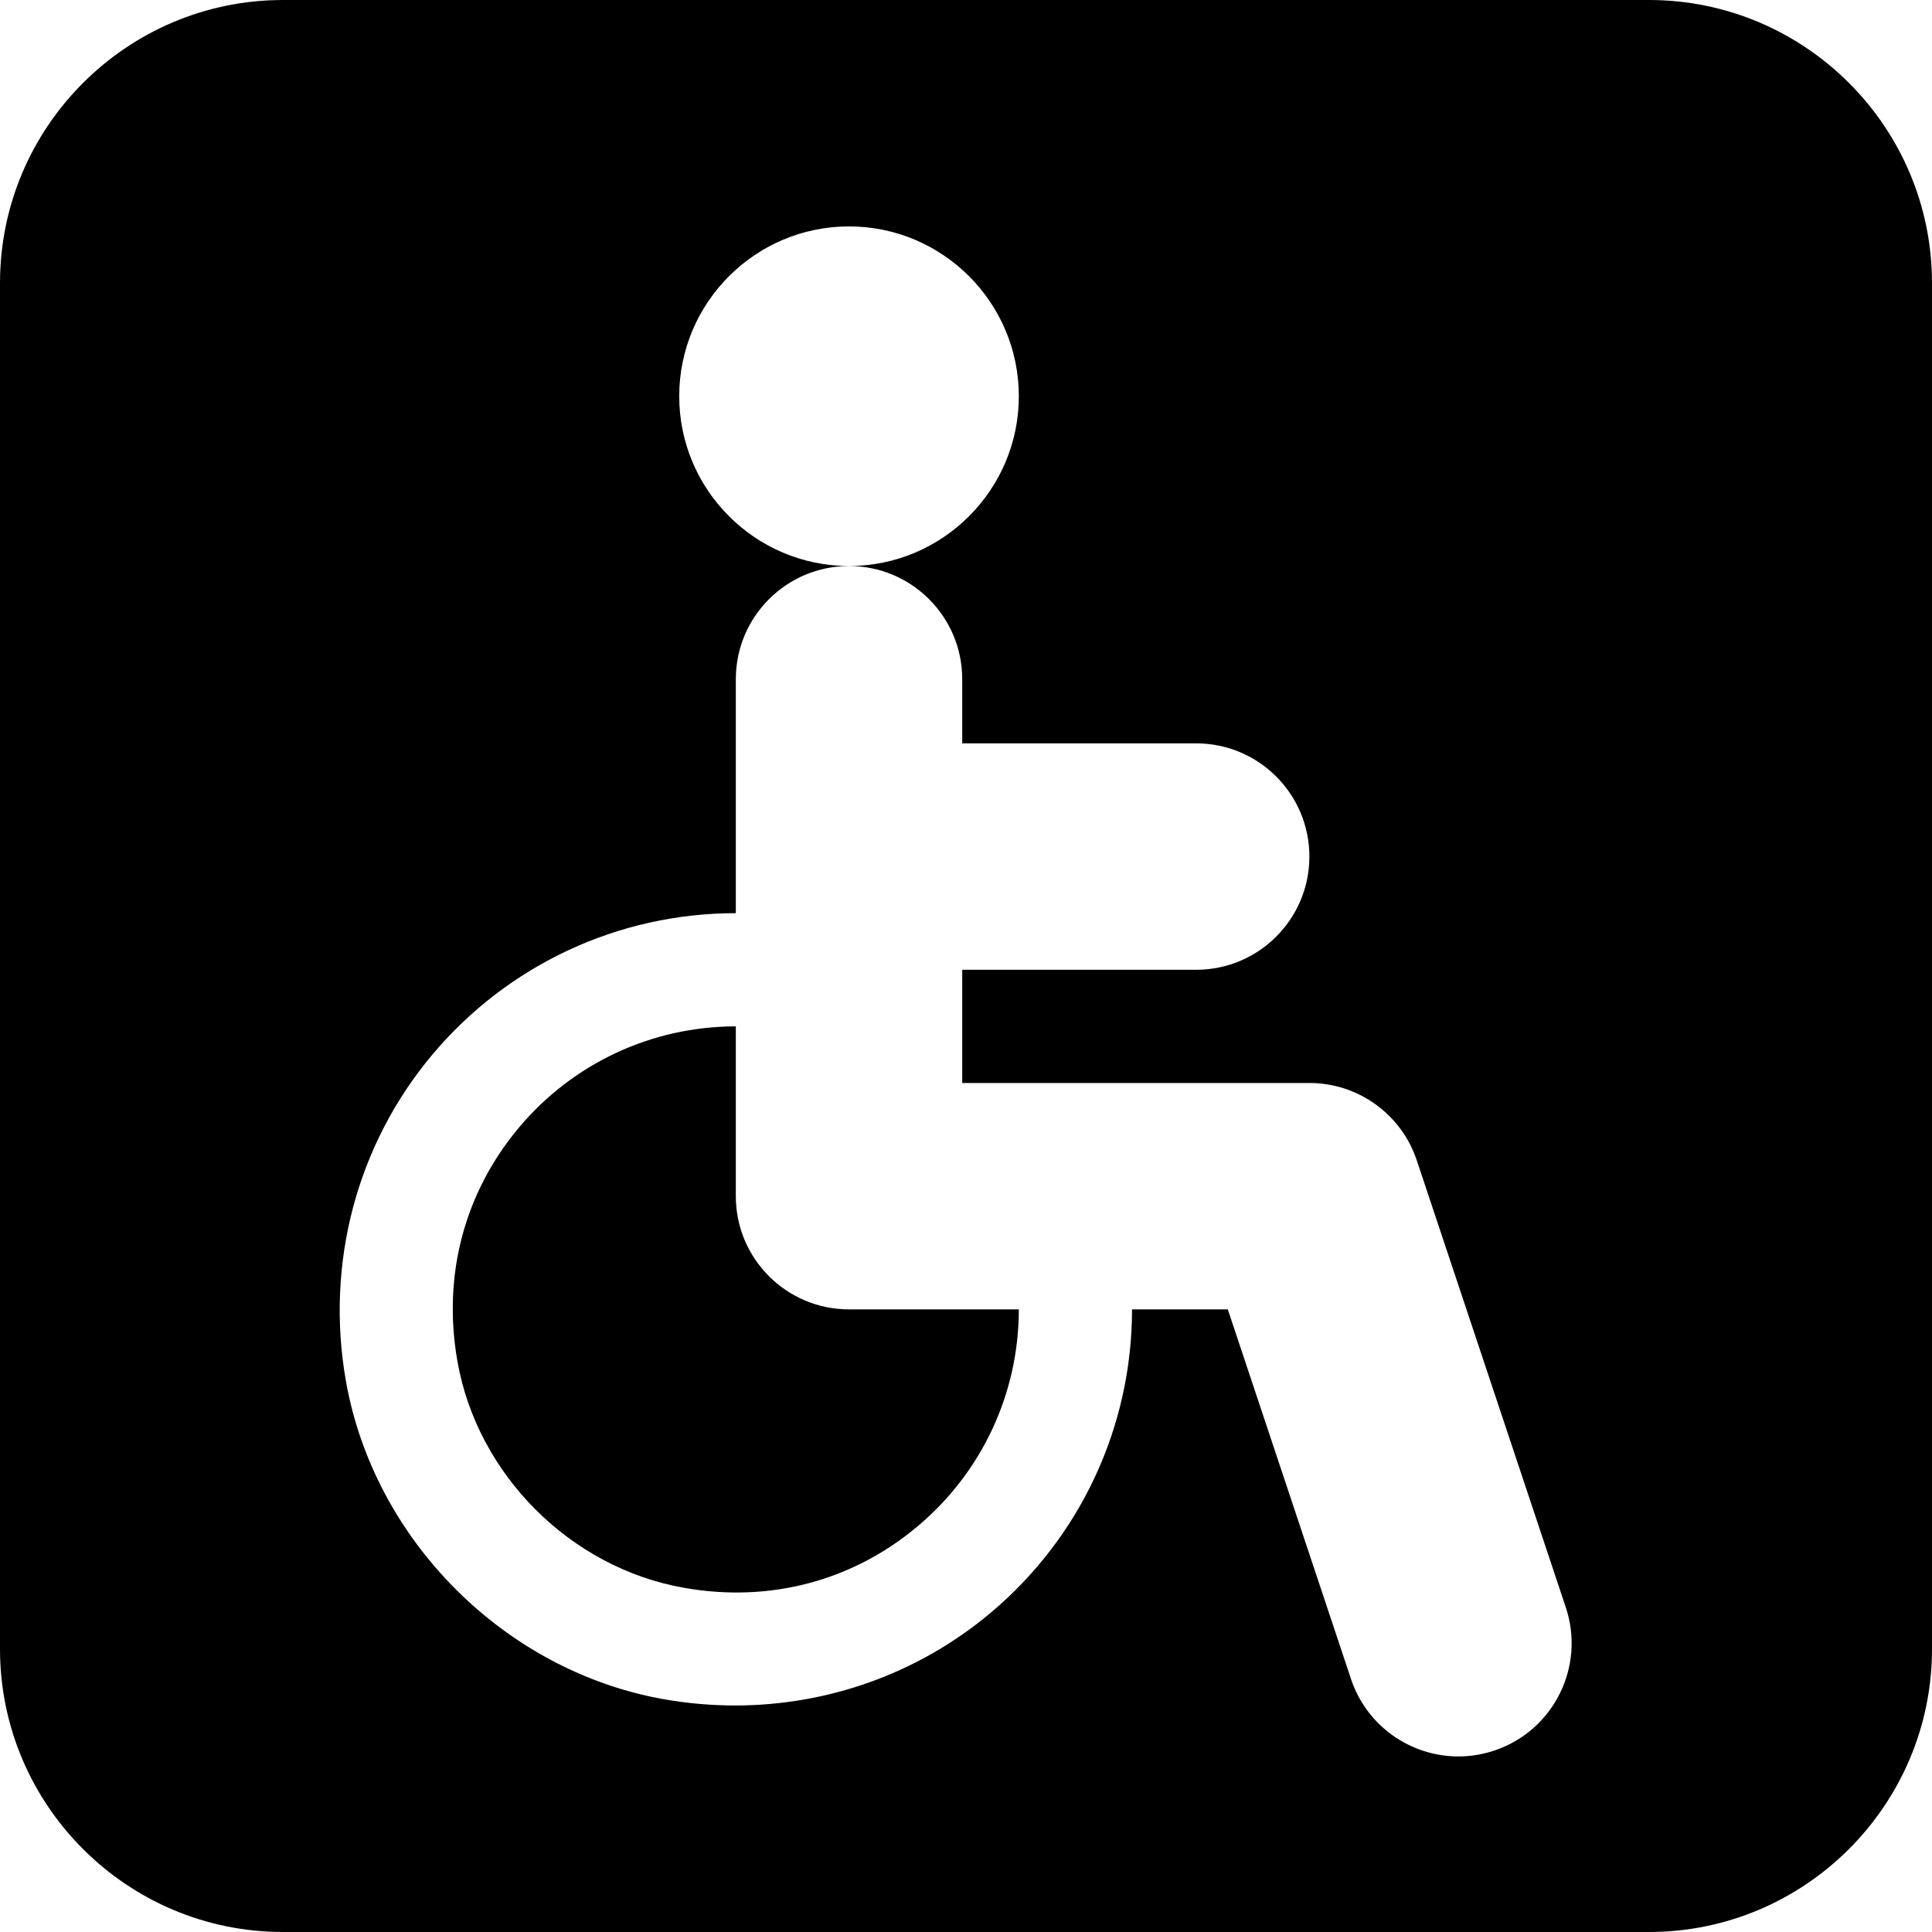
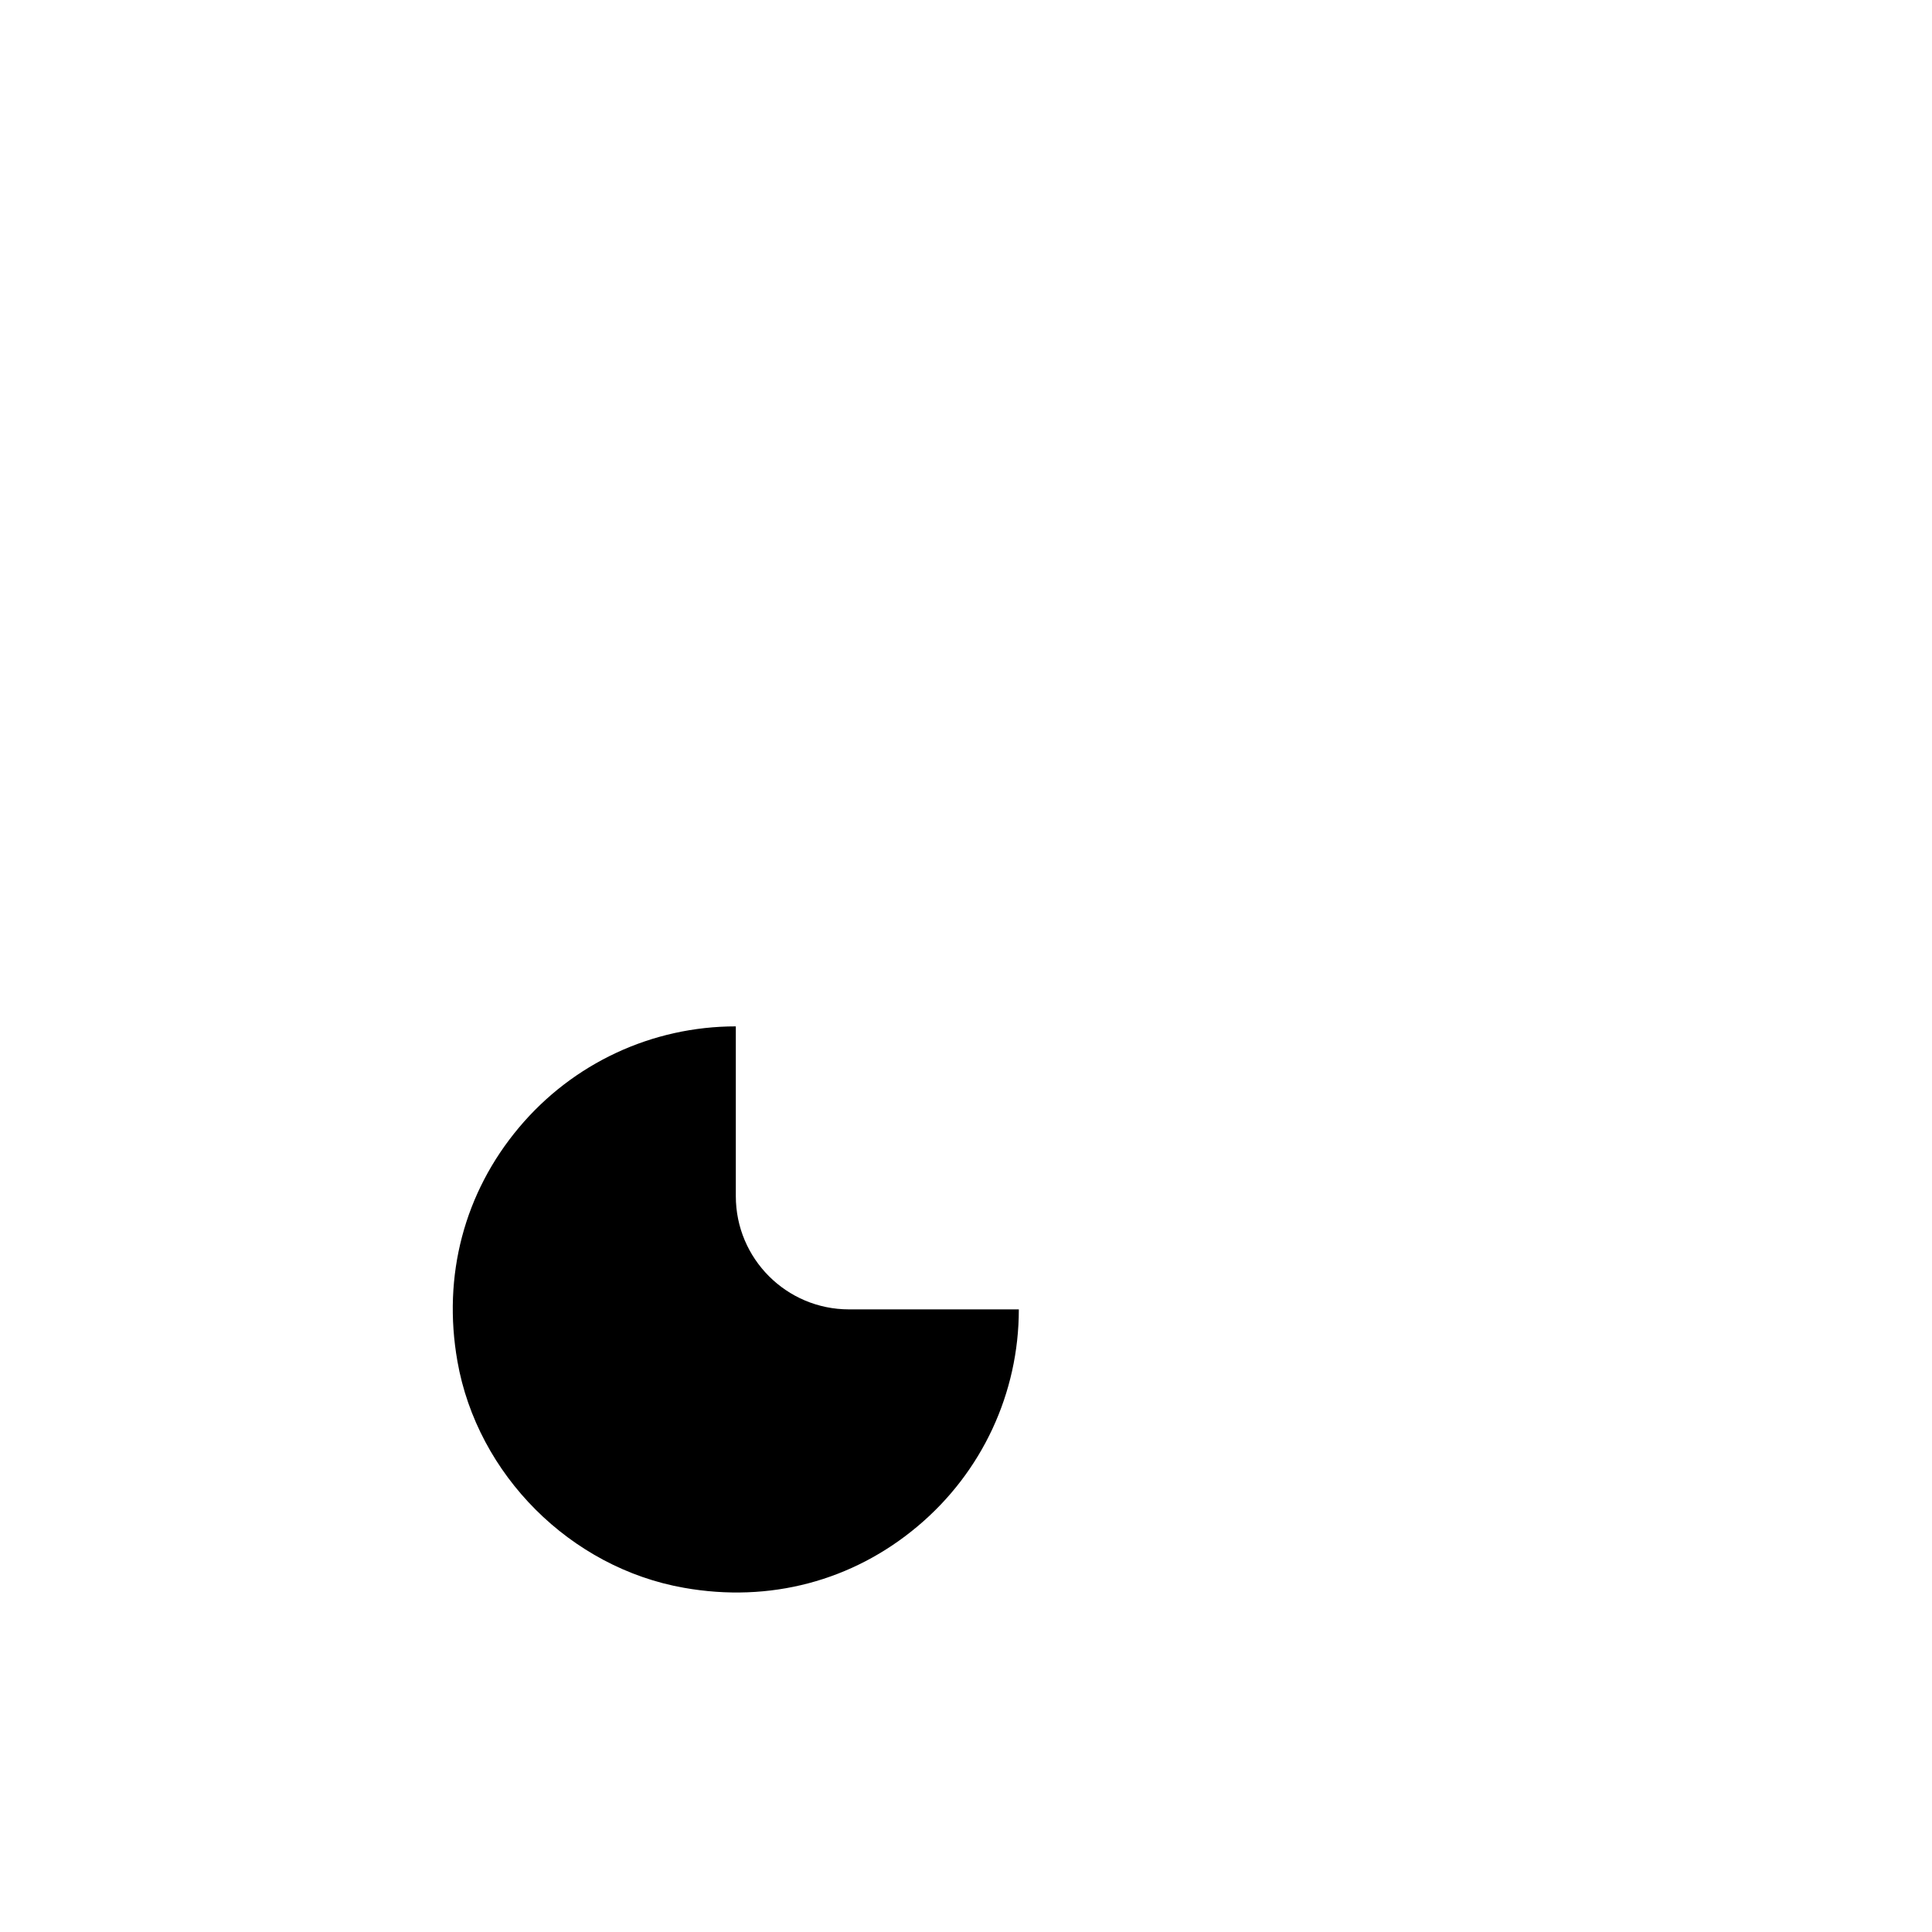
<svg xmlns="http://www.w3.org/2000/svg" version="1.1" id="Capa_1" x="0px" y="0px" viewBox="0 0 512 512" style="enable-background:new 0 0 512 512;" xml:space="preserve">
  <g>
    <g>
      <path d="M225,347c-16.567,0-30-13.433-30-30v-45c-22.222,0-43.169,9.771-57.466,26.807    c-14.502,17.271-20.303,39.258-16.318,61.919c5.273,30.088,29.971,54.785,60.059,60.059c22.676,4.028,44.663-1.802,61.919-16.318    C260.229,390.169,270,369.222,270,347H225z" />
    </g>
  </g>
  <g>
    <g>
-       <path d="M437,0H75C33.647,0,0,33.647,0,75v362c0,41.353,33.647,75,75,75h362c41.353,0,75-33.647,75-75V75    C512,33.647,478.353,0,437,0z M395.984,463.924c-3.149,1.055-6.357,1.553-9.492,1.553c-12.568,0-24.272-7.954-28.462-20.522    L325.379,347H300c0,31.099-13.667,60.425-37.515,80.449c-19.043,15.981-42.979,24.521-67.69,24.521    c-6.211,0-12.466-0.542-18.706-1.626c-42.29-7.427-77.007-42.144-84.434-84.434c-5.449-31.084,2.9-62.563,22.896-86.396    C134.575,255.667,163.901,242,195,242v-62c0-16.567,13.433-30,30-30c-24.814,0-45-20.186-45-45c0-24.814,20.186-45,45-45    c24.814,0,45,20.186,45,45c0,24.814-20.186,45-45,45c16.567,0,30,13.433,30,30v17h62c16.567,0,30,13.433,30,30s-13.433,30-30,30    h-62v30h92c12.905,0,24.375,8.262,28.462,20.508l39.492,118.462C420.198,441.688,411.702,458.68,395.984,463.924z" />
-     </g>
+       </g>
  </g>
  <g>
</g>
  <g>
</g>
  <g>
</g>
  <g>
</g>
  <g>
</g>
  <g>
</g>
  <g>
</g>
  <g>
</g>
  <g>
</g>
  <g>
</g>
  <g>
</g>
  <g>
</g>
  <g>
</g>
  <g>
</g>
  <g>
</g>
</svg>